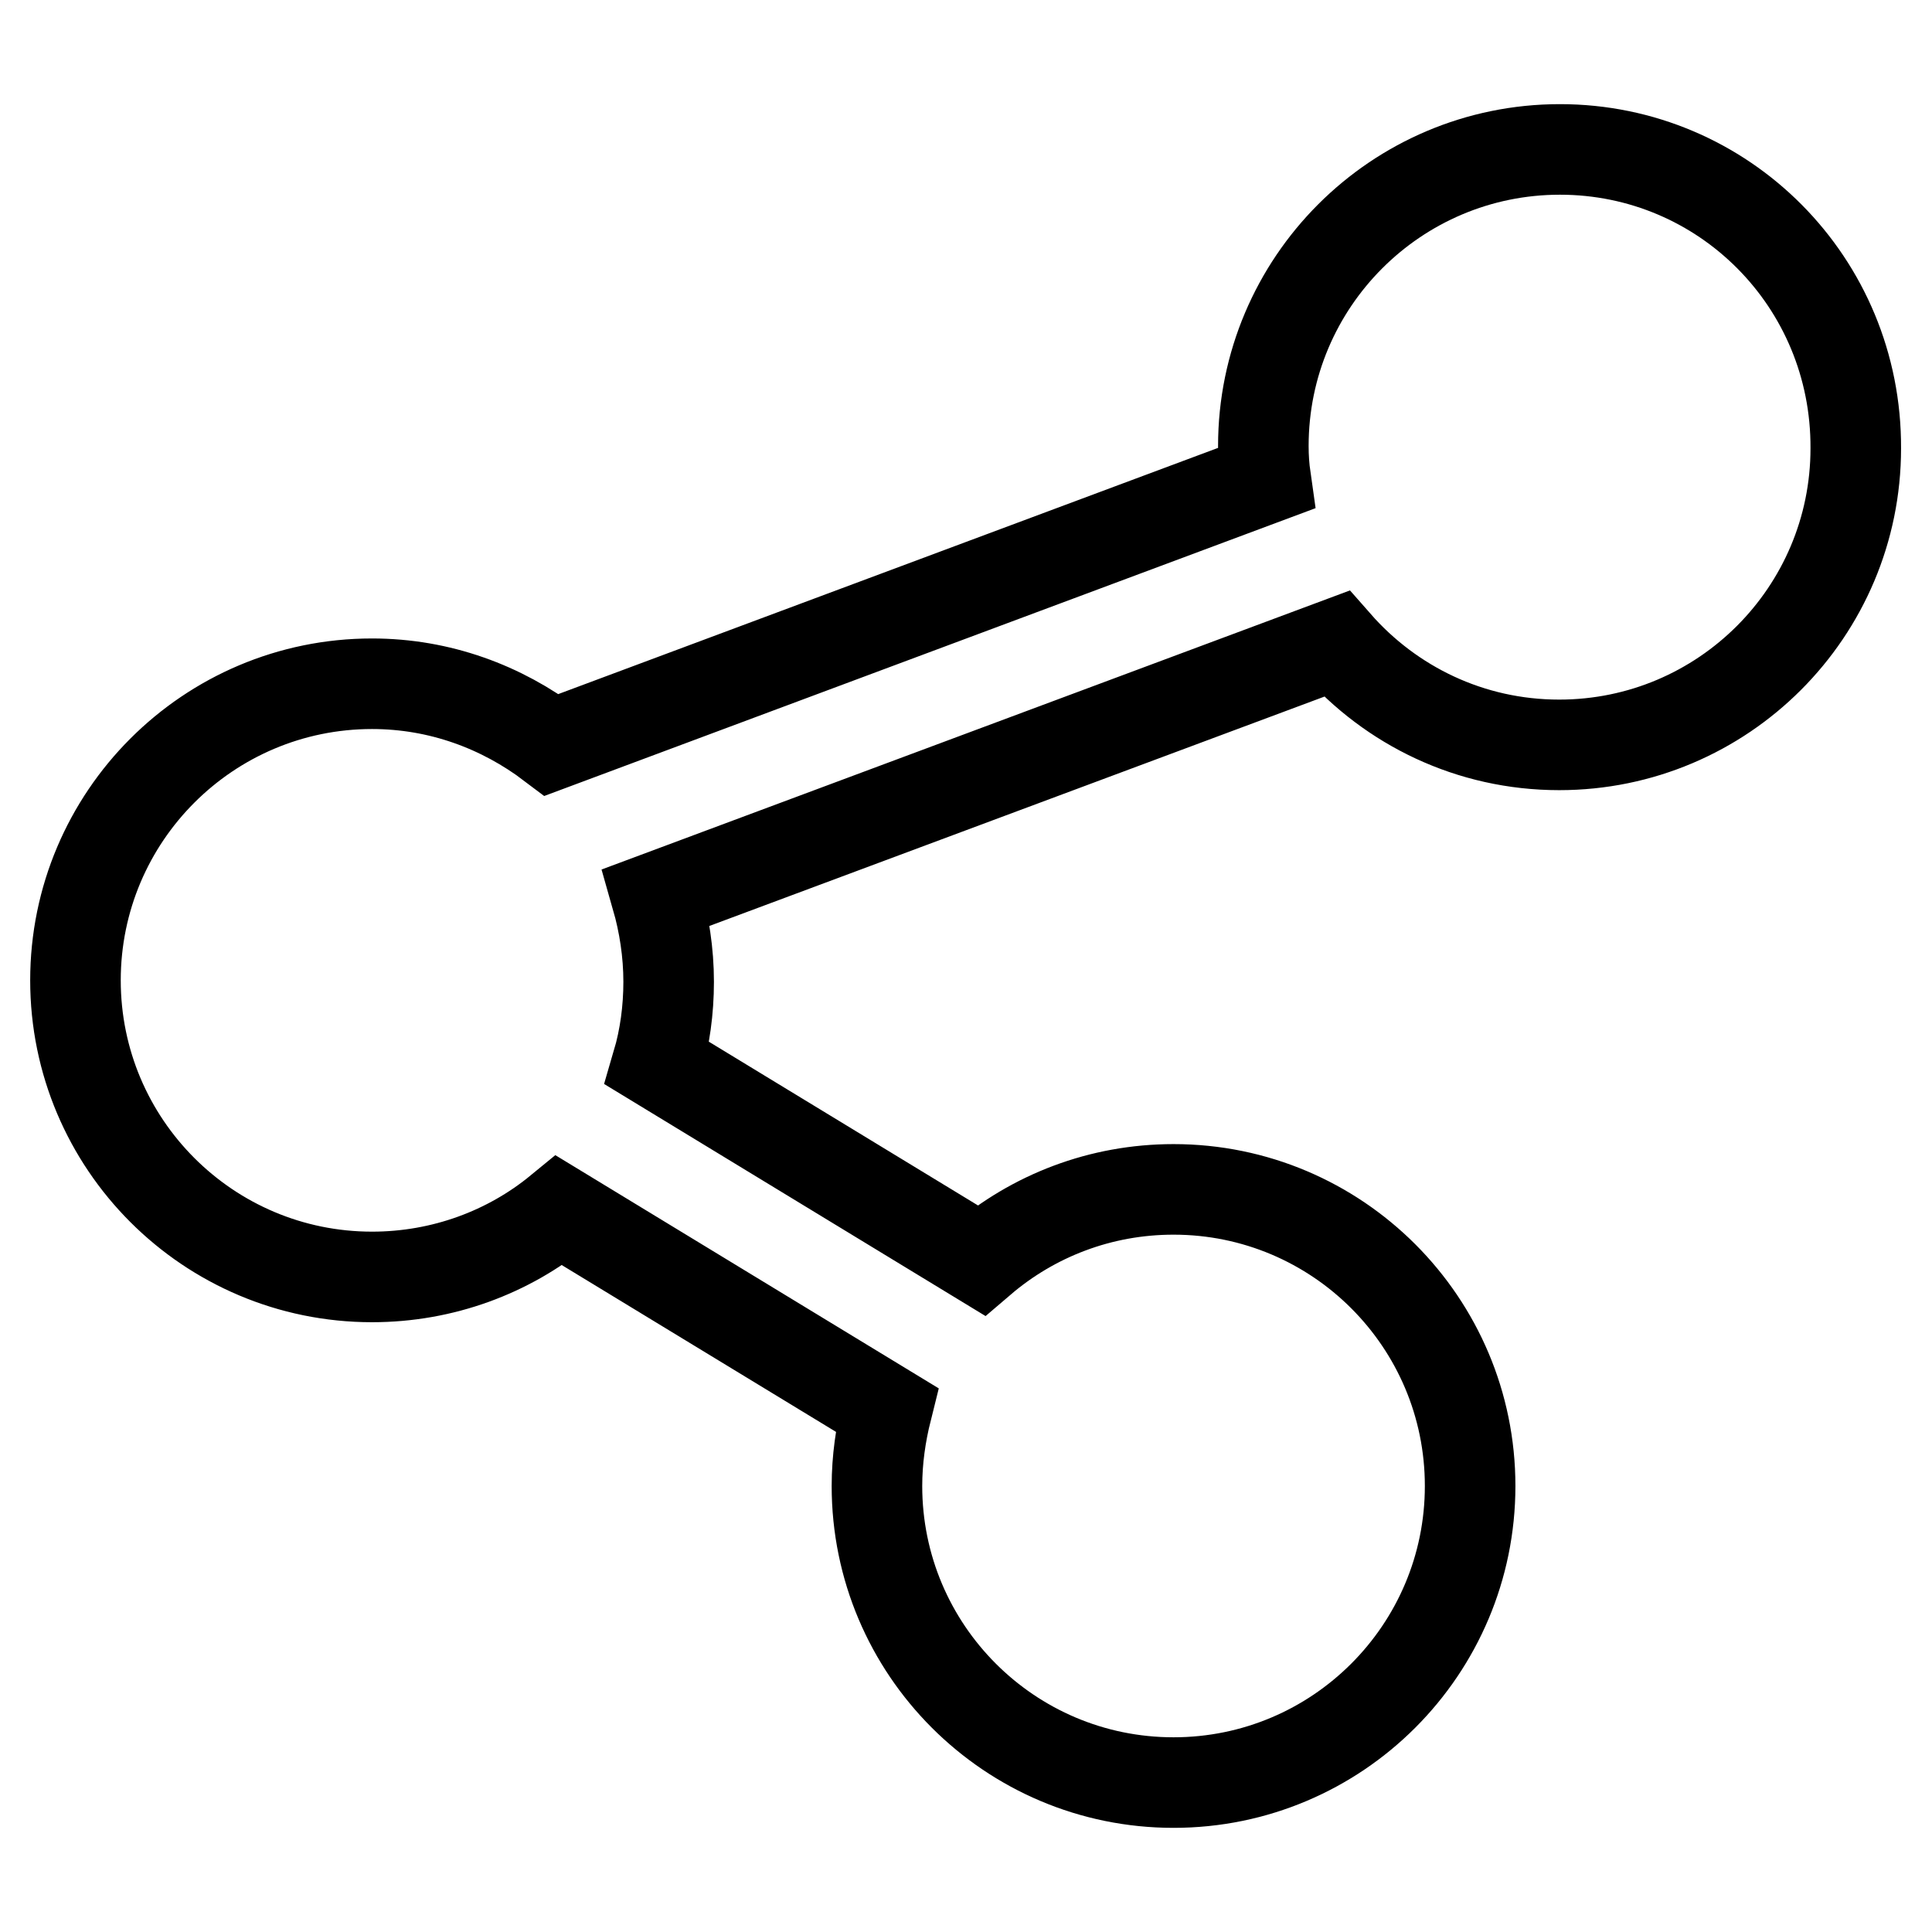
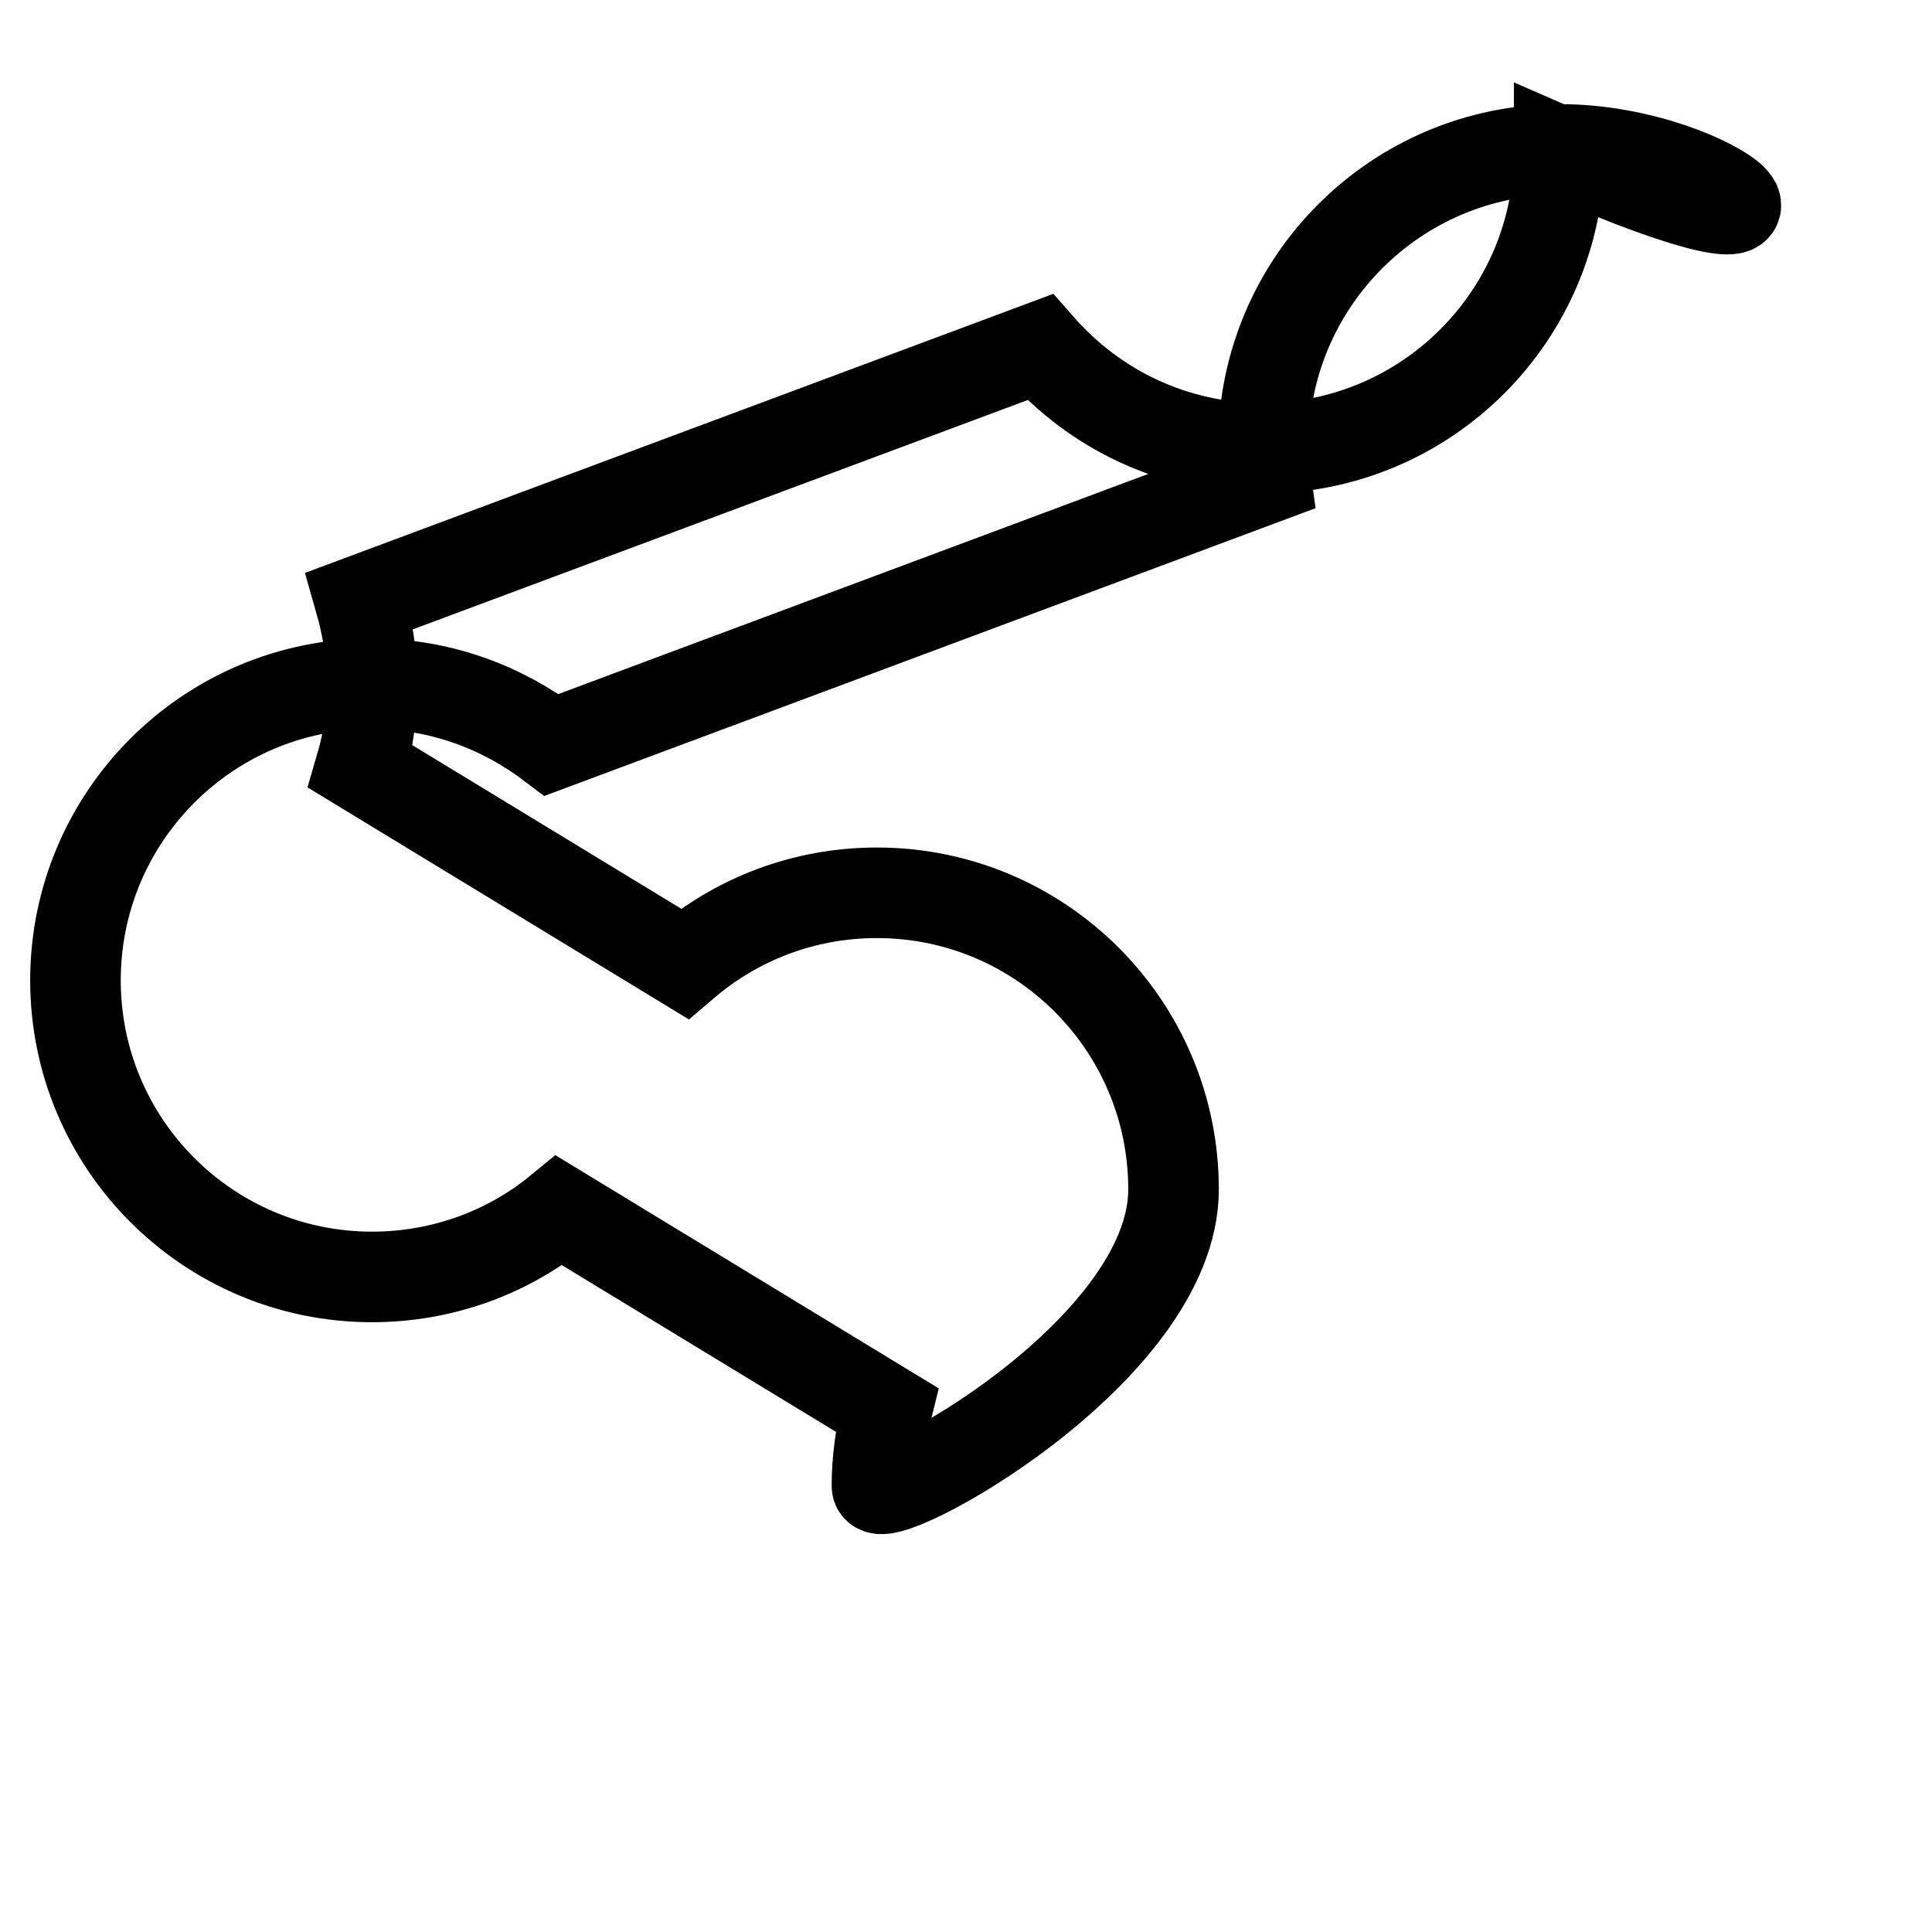
<svg xmlns="http://www.w3.org/2000/svg" version="1.1" x="0px" y="0px" viewBox="0 0 256 256" enable-background="new 0 0 256 256" xml:space="preserve">
  <g>
-     <path stroke-width="12" fill-opacity="0" stroke="#000000" d="M206.7,19.8c-21.7,0-39.3,17.6-39.3,39.3c0,1.5,0.1,2.9,0.3,4.3L73.1,98.7c-6.6-5-14.8-8.1-23.8-8.1 c-21.7,0-39.3,17.6-39.3,39.3c0,21.7,17.6,39.3,39.3,39.3c9.4,0,18.1-3.3,24.8-8.8l43.4,26.4c-0.8,3.2-1.3,6.6-1.3,10.1 c0,21.7,17.6,39.3,39.3,39.3s39.3-17.6,39.3-39.3c0-21.7-17.6-39.3-39.3-39.3c-9.7,0-18.6,3.5-25.5,9.4l-42.9-26.1 c1-3.4,1.5-7.1,1.5-10.8c0-3.9-0.6-7.7-1.6-11.2l90.1-33.6c7.2,8.2,17.7,13.4,29.5,13.4c21.7,0,39.3-17.6,39.3-39.3 C246,37.4,228.4,19.8,206.7,19.8z" />
+     <path stroke-width="12" fill-opacity="0" stroke="#000000" d="M206.7,19.8c-21.7,0-39.3,17.6-39.3,39.3c0,1.5,0.1,2.9,0.3,4.3L73.1,98.7c-6.6-5-14.8-8.1-23.8-8.1 c-21.7,0-39.3,17.6-39.3,39.3c0,21.7,17.6,39.3,39.3,39.3c9.4,0,18.1-3.3,24.8-8.8l43.4,26.4c-0.8,3.2-1.3,6.6-1.3,10.1 s39.3-17.6,39.3-39.3c0-21.7-17.6-39.3-39.3-39.3c-9.7,0-18.6,3.5-25.5,9.4l-42.9-26.1 c1-3.4,1.5-7.1,1.5-10.8c0-3.9-0.6-7.7-1.6-11.2l90.1-33.6c7.2,8.2,17.7,13.4,29.5,13.4c21.7,0,39.3-17.6,39.3-39.3 C246,37.4,228.4,19.8,206.7,19.8z" />
  </g>
</svg>